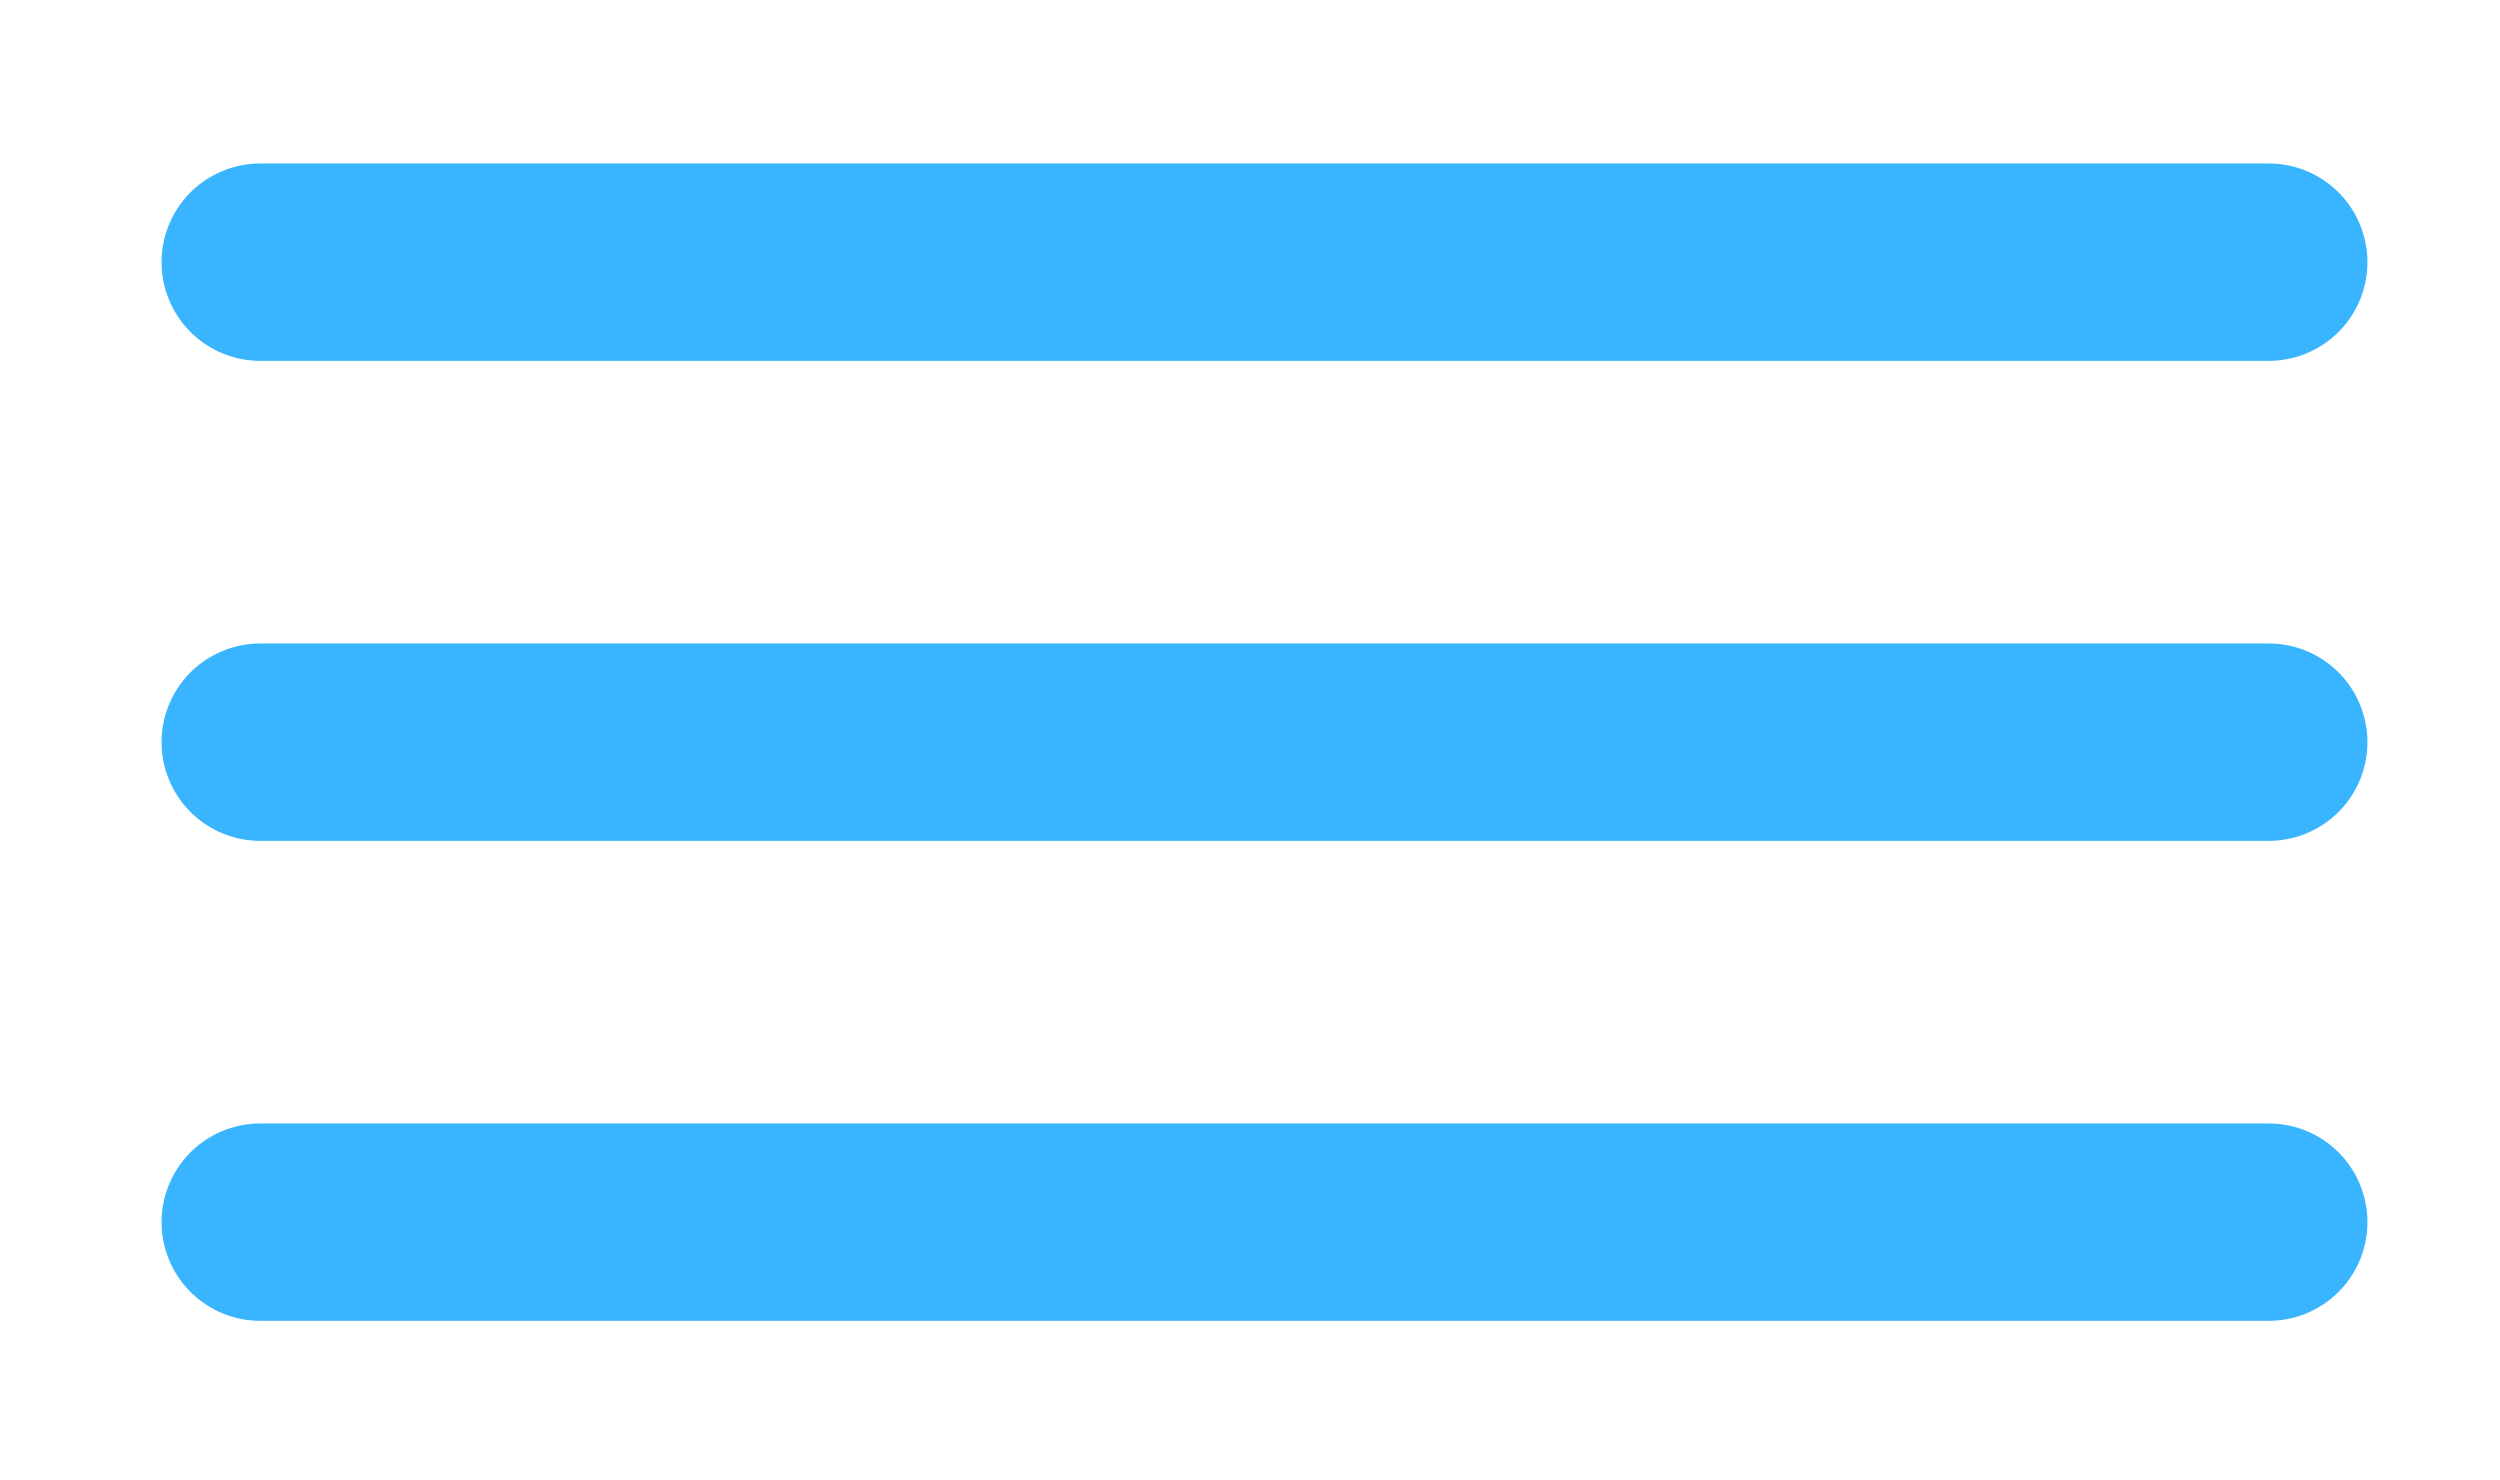
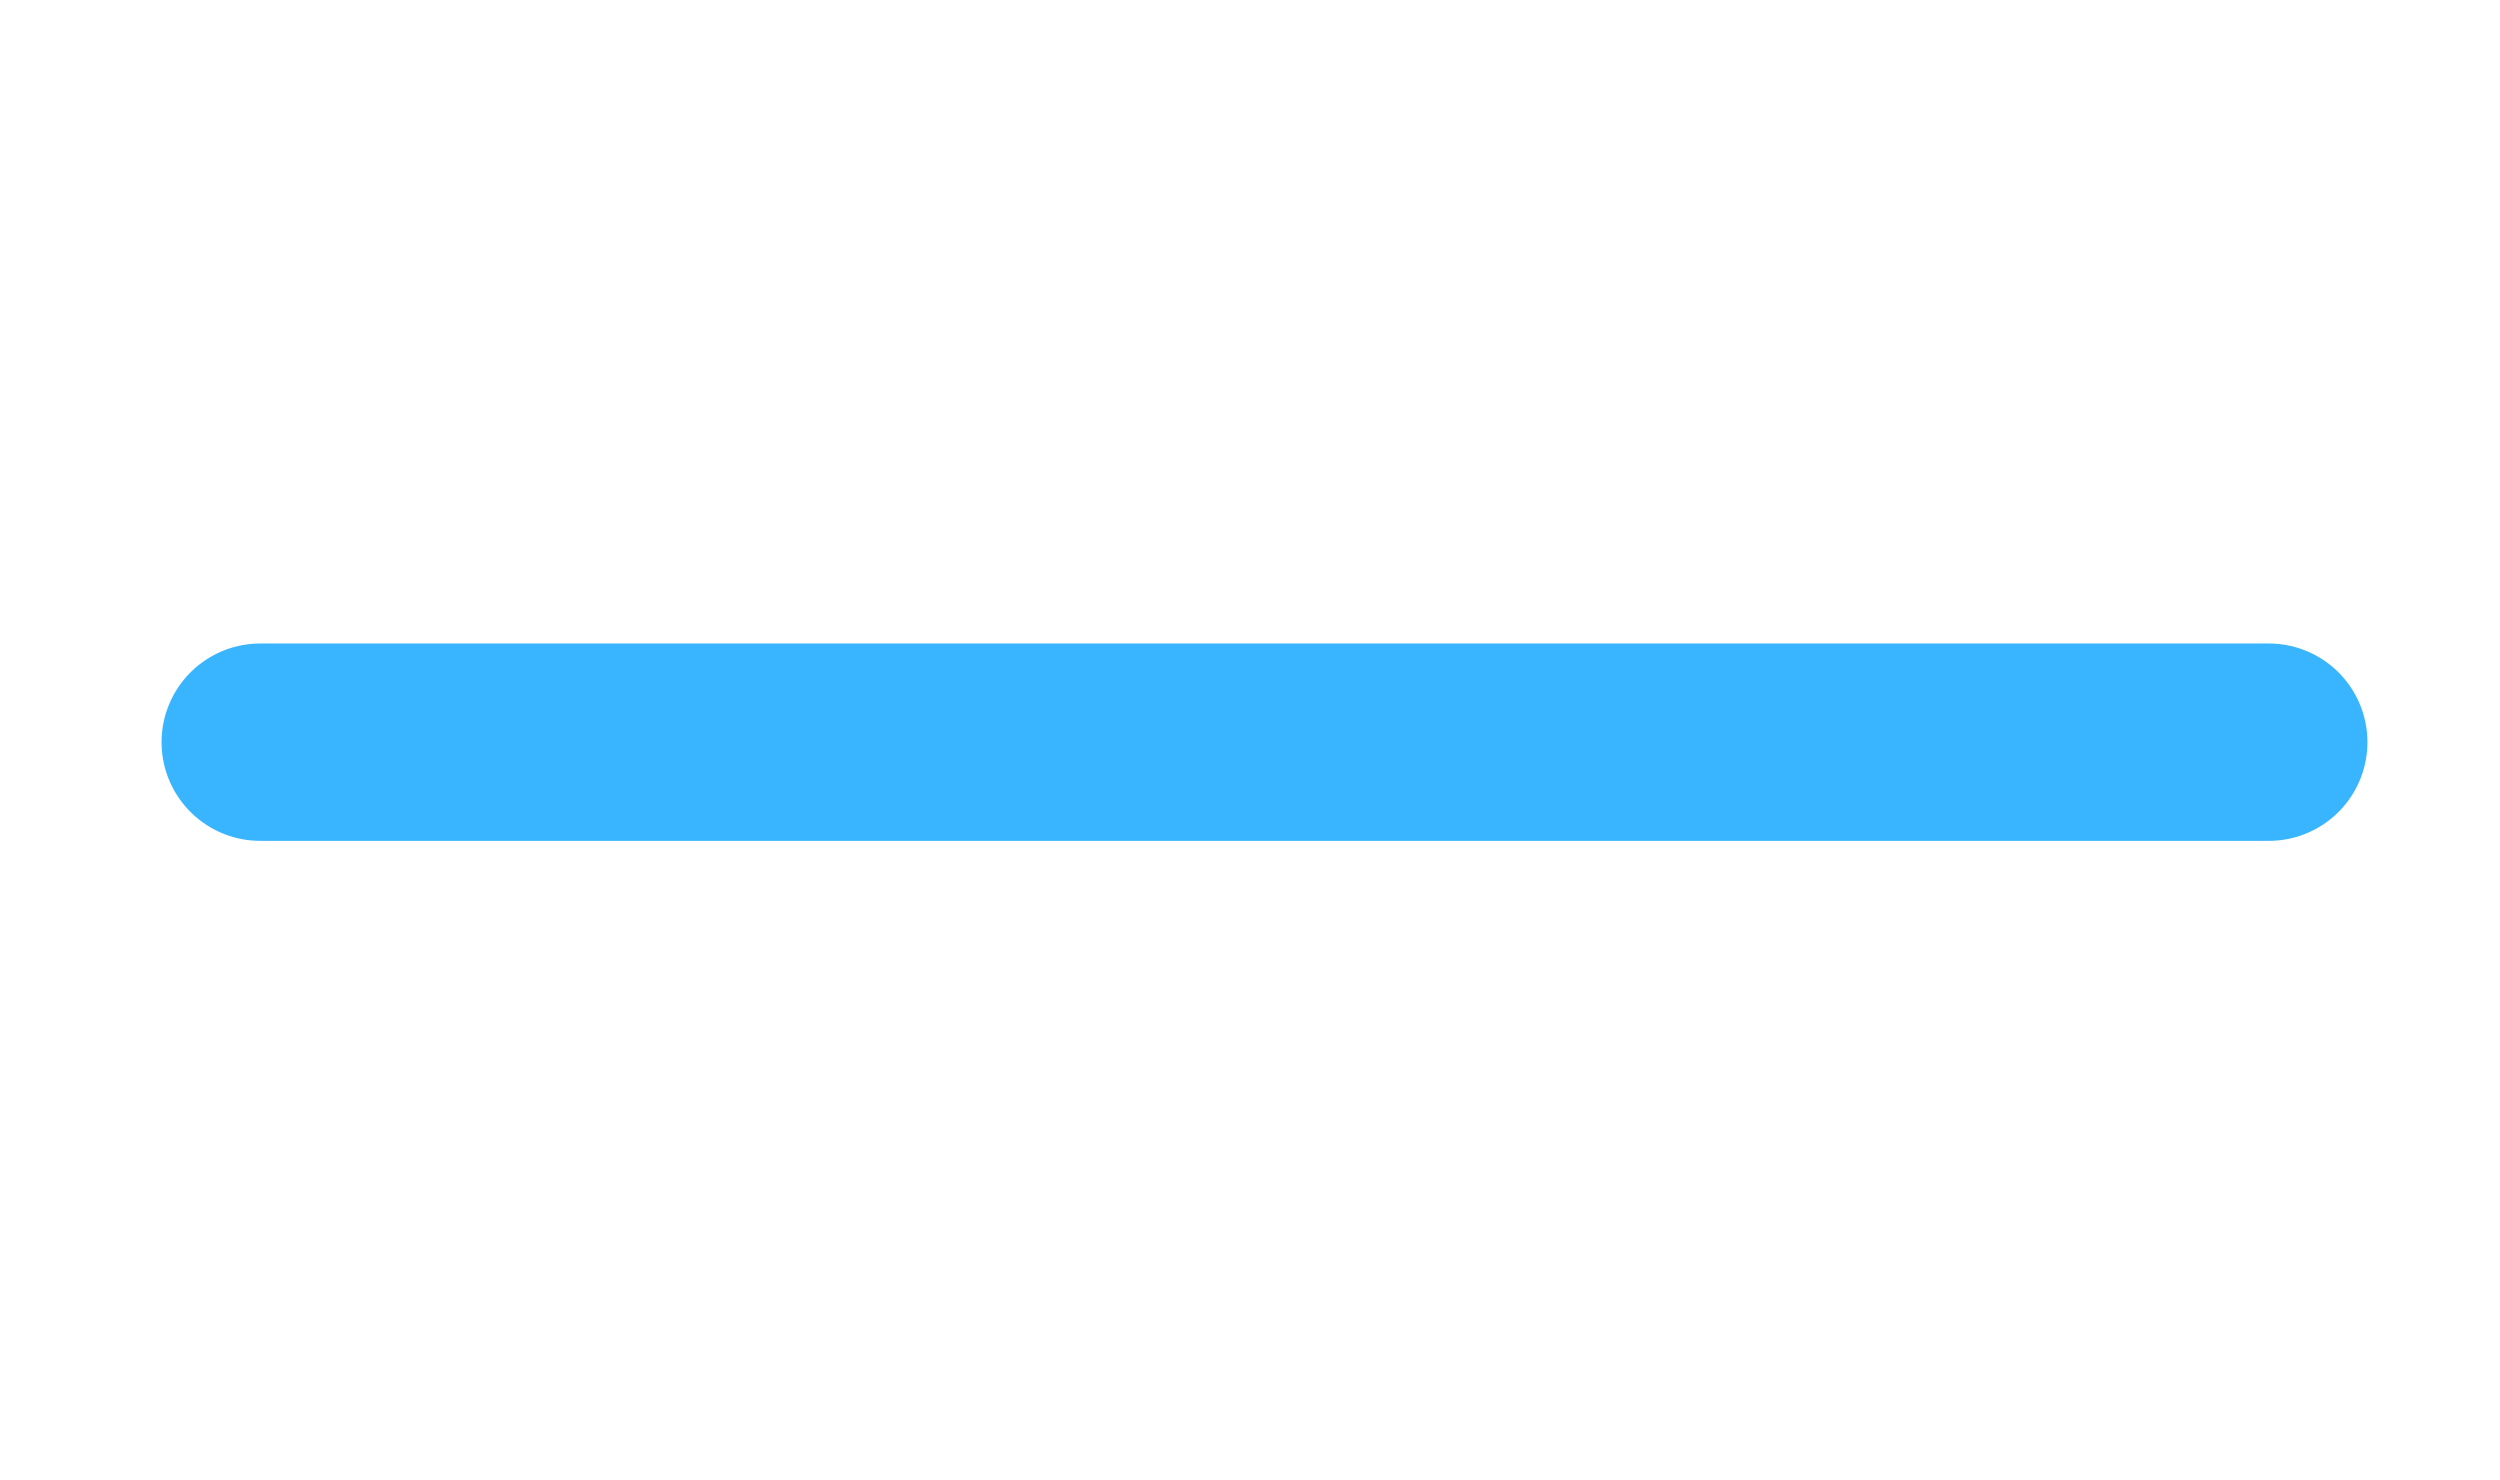
<svg xmlns="http://www.w3.org/2000/svg" width="76" height="45" viewBox="0 0 76 45" fill="none">
  <g filter="url(#filter0_d_95_33)">
-     <path d="M7.911 3.97H68.97" stroke="#39B5FF" stroke-width="6" stroke-linecap="round" />
    <path d="M7.911 18.562H68.97" stroke="#39B5FF" stroke-width="6" stroke-linecap="round" />
-     <path d="M7.911 33.153H68.97" stroke="#39B5FF" stroke-width="6" stroke-linecap="round" />
  </g>
  <defs>
    <filter id="filter0_d_95_33" x="0.911" y="0.97" width="75.06" height="43.183" filterUnits="userSpaceOnUse" color-interpolation-filters="sRGB">
      <feFlood flood-opacity="0" result="BackgroundImageFix" />
      <feColorMatrix in="SourceAlpha" type="matrix" values="0 0 0 0 0 0 0 0 0 0 0 0 0 0 0 0 0 0 127 0" result="hardAlpha" />
      <feOffset dy="4" />
      <feGaussianBlur stdDeviation="2" />
      <feComposite in2="hardAlpha" operator="out" />
      <feColorMatrix type="matrix" values="0 0 0 0 0 0 0 0 0 0 0 0 0 0 0 0 0 0 0.25 0" />
      <feBlend mode="normal" in2="BackgroundImageFix" result="effect1_dropShadow_95_33" />
      <feBlend mode="normal" in="SourceGraphic" in2="effect1_dropShadow_95_33" result="shape" />
    </filter>
  </defs>
</svg>